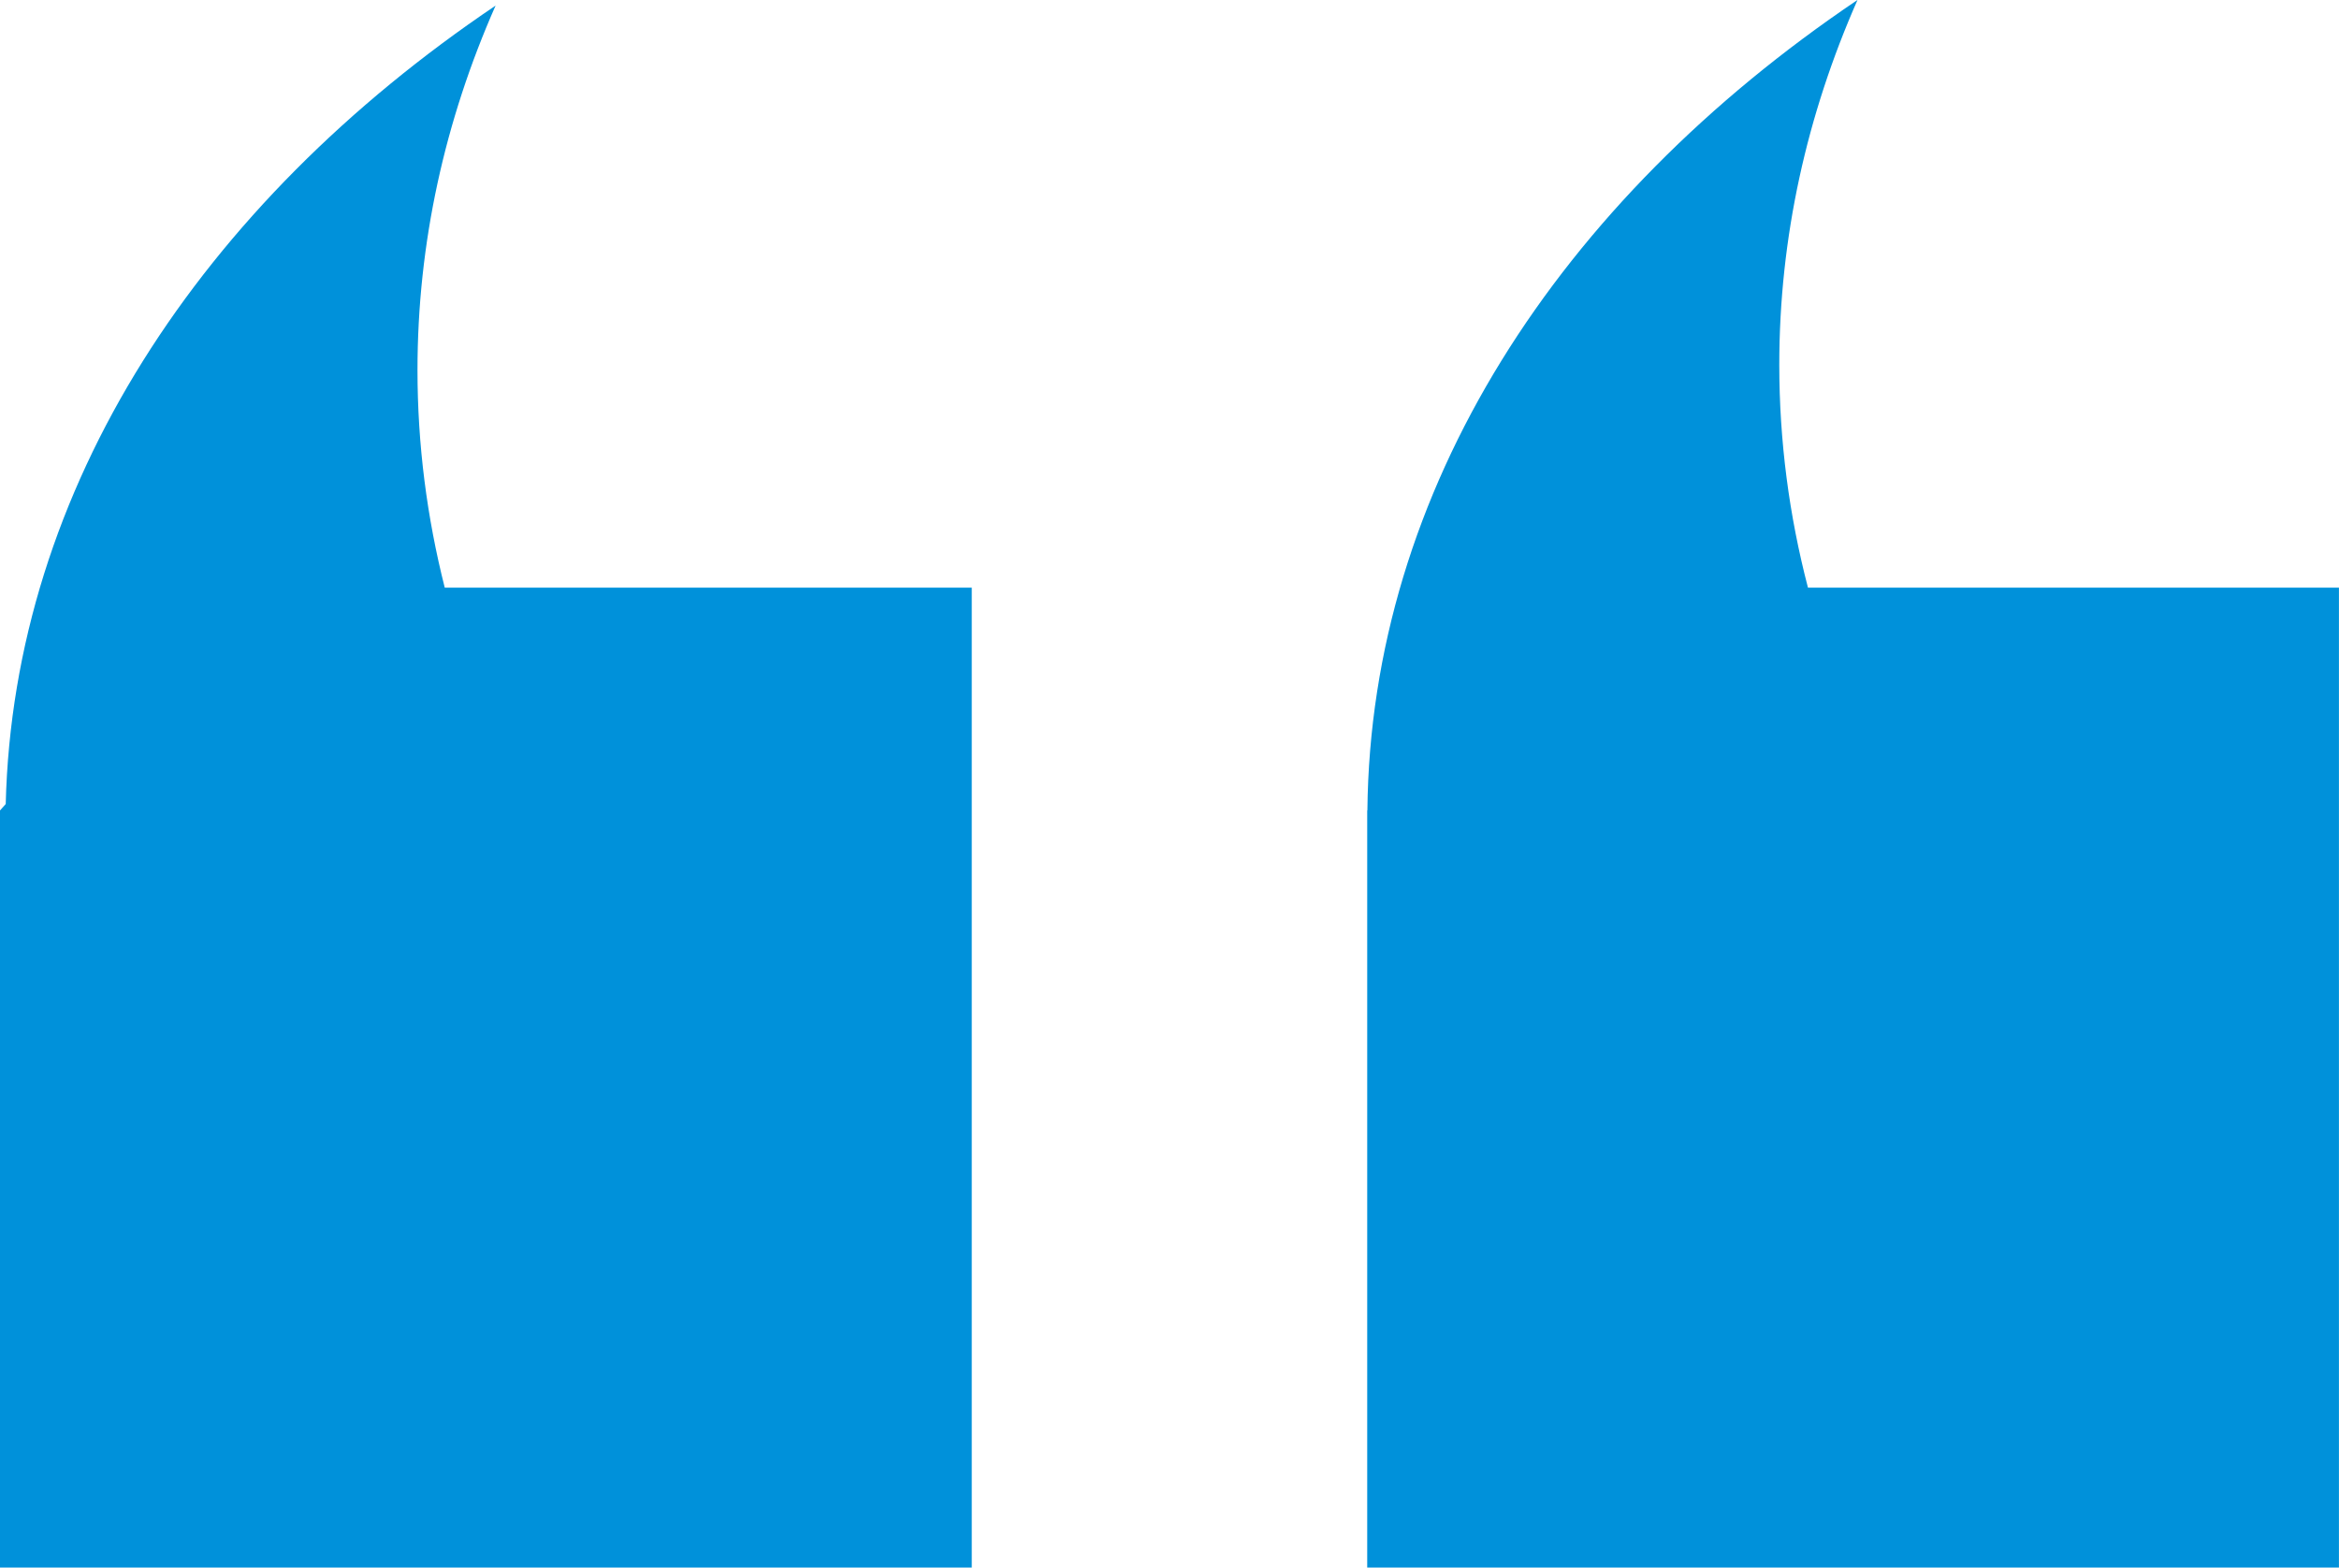
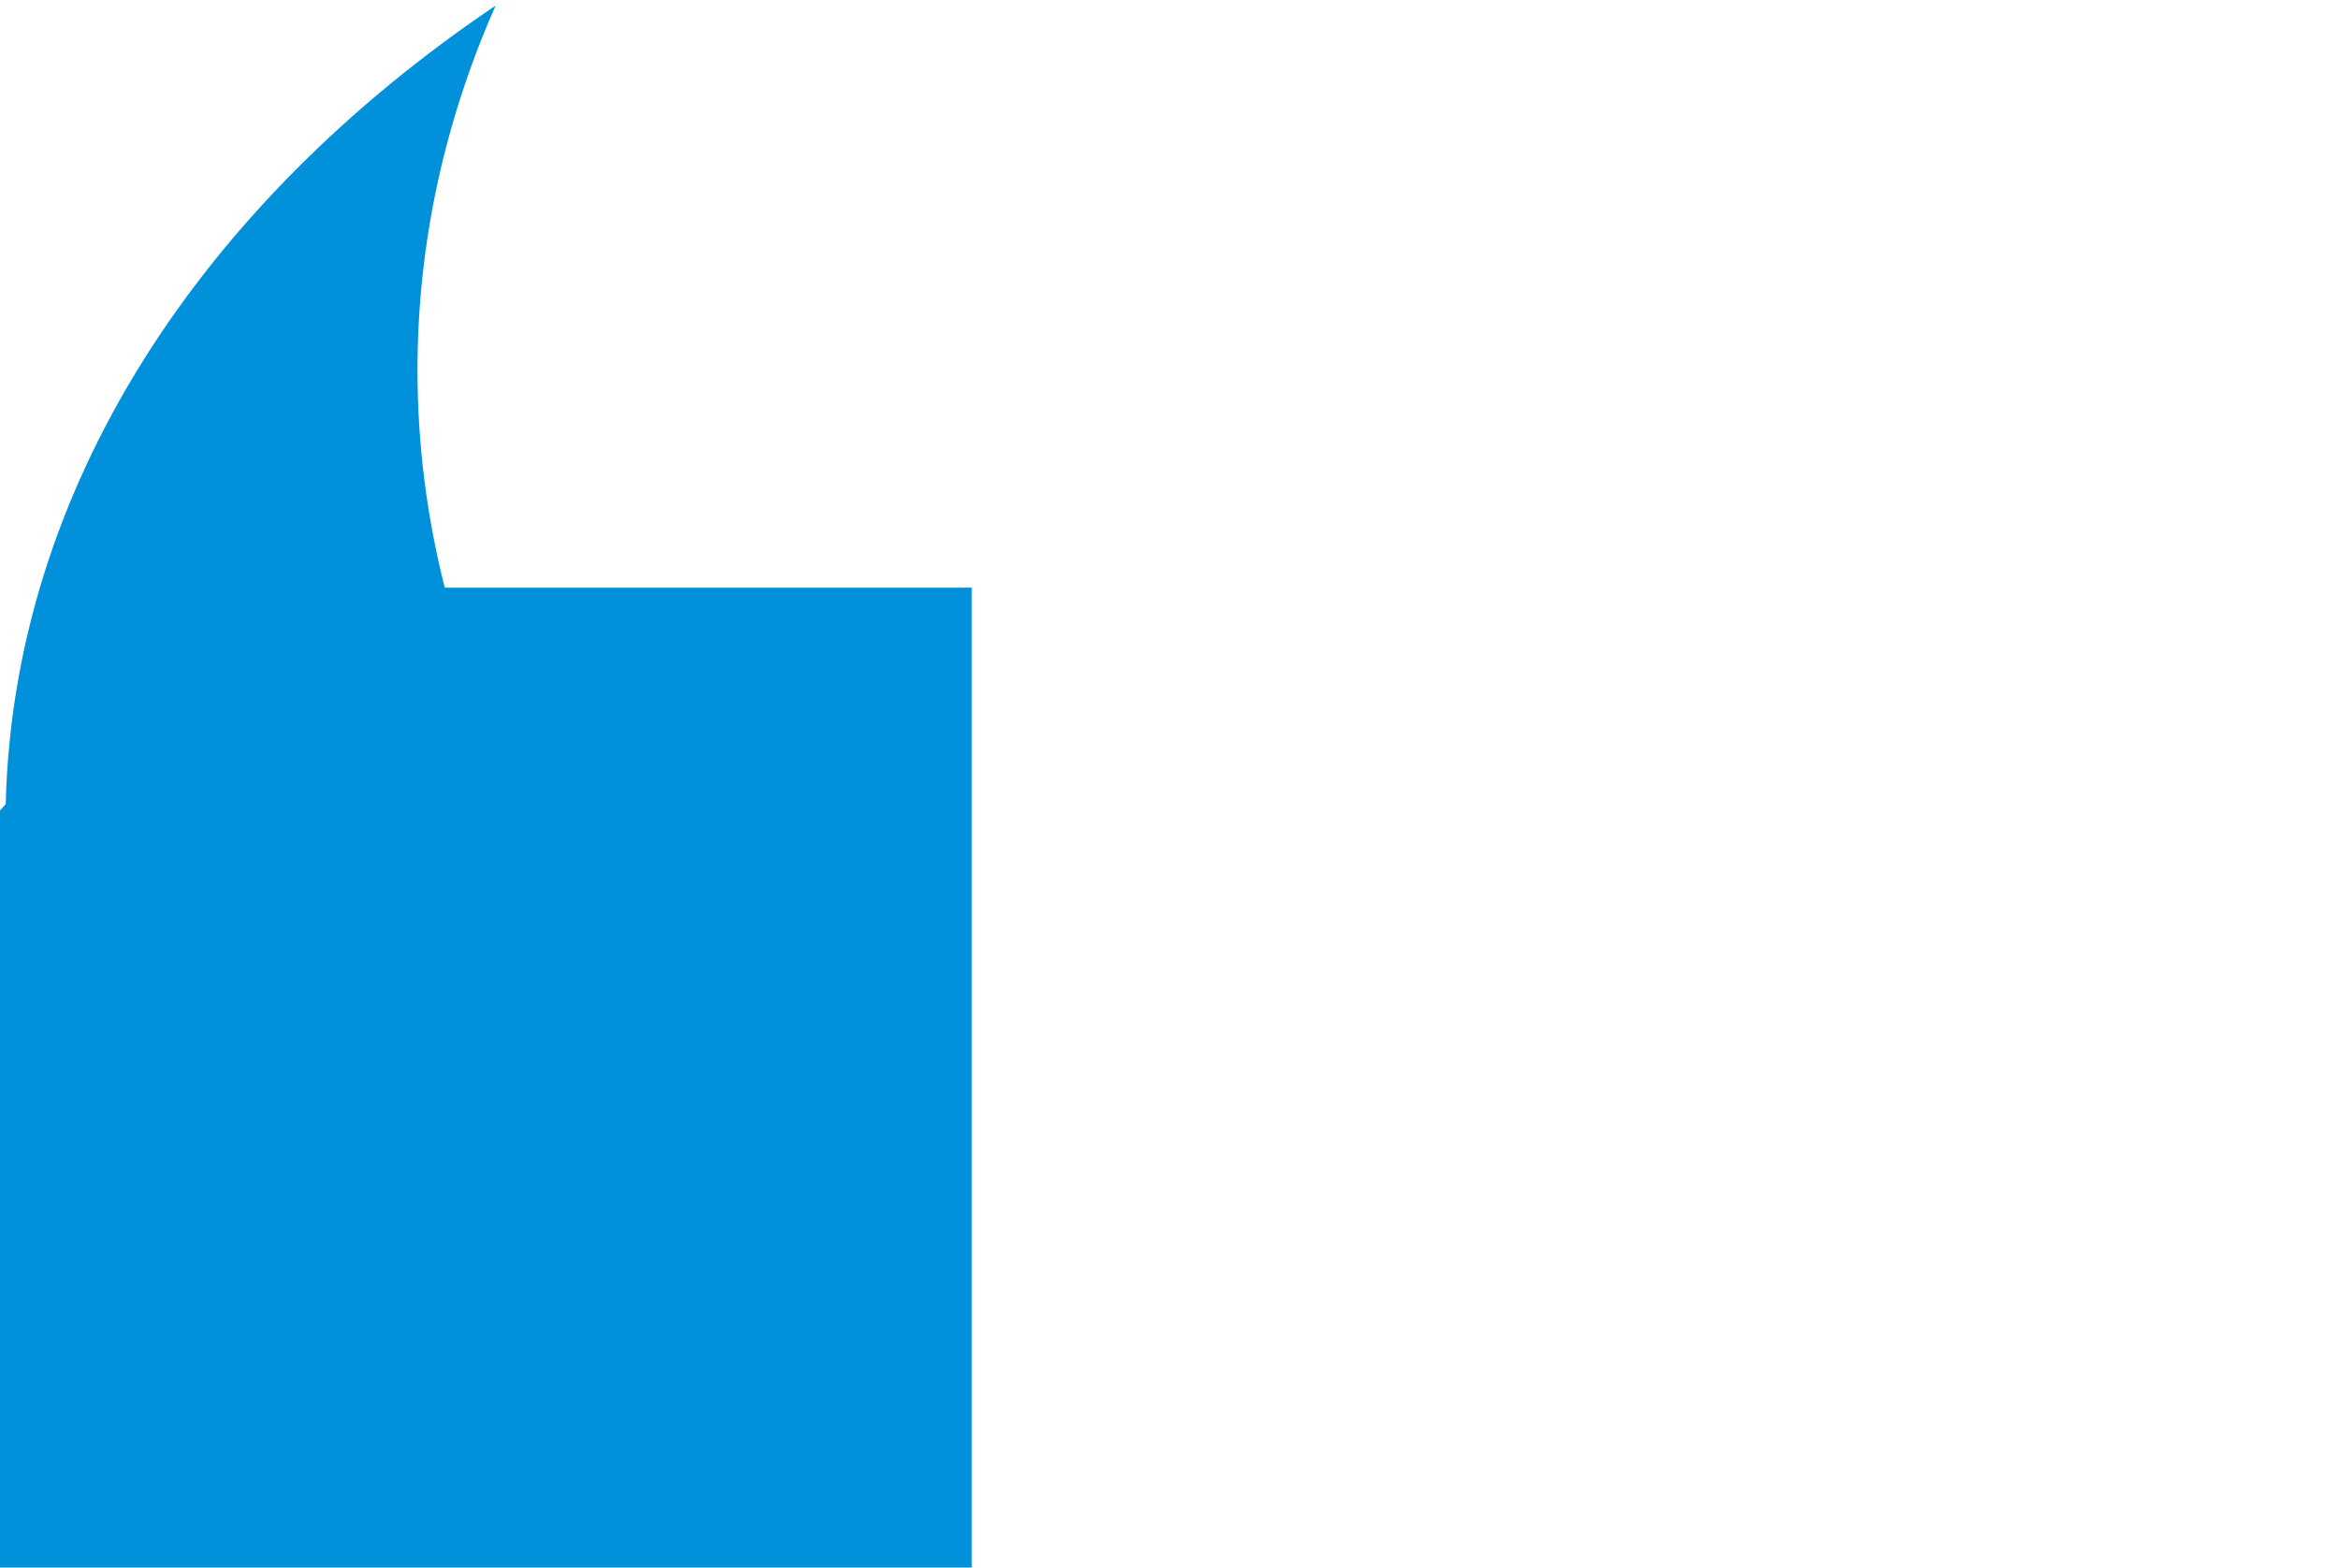
<svg xmlns="http://www.w3.org/2000/svg" width="94" height="63" viewBox="0 0 94 63" fill="none">
  <g clip-path="url(#clip0_994_5173)">
    <path d="M16.778 14.878C16.778 9.76 17.879 4.84 19.917 0.225C8.062 8.216 0.541 19.622 0.23 32.314L0 32.574V63H39.053V23.619H17.874C17.157 20.786 16.778 17.868 16.778 14.878V14.878Z" fill="#0091DA" />
-     <path d="M72.659 23.619C71.902 20.717 71.506 17.722 71.506 14.659C71.506 9.541 72.614 4.615 74.65 -0.002C62.64 8.092 55.078 19.684 54.953 32.572H54.946V63H93.998V23.619H72.659V23.619Z" fill="#0091DA" />
  </g>
  <defs>
    <clipPath id="clip0_994_5173">
      <rect width="94" height="63" fill="white" transform="matrix(1 0 0 -1 0 63)" />
    </clipPath>
  </defs>
</svg>